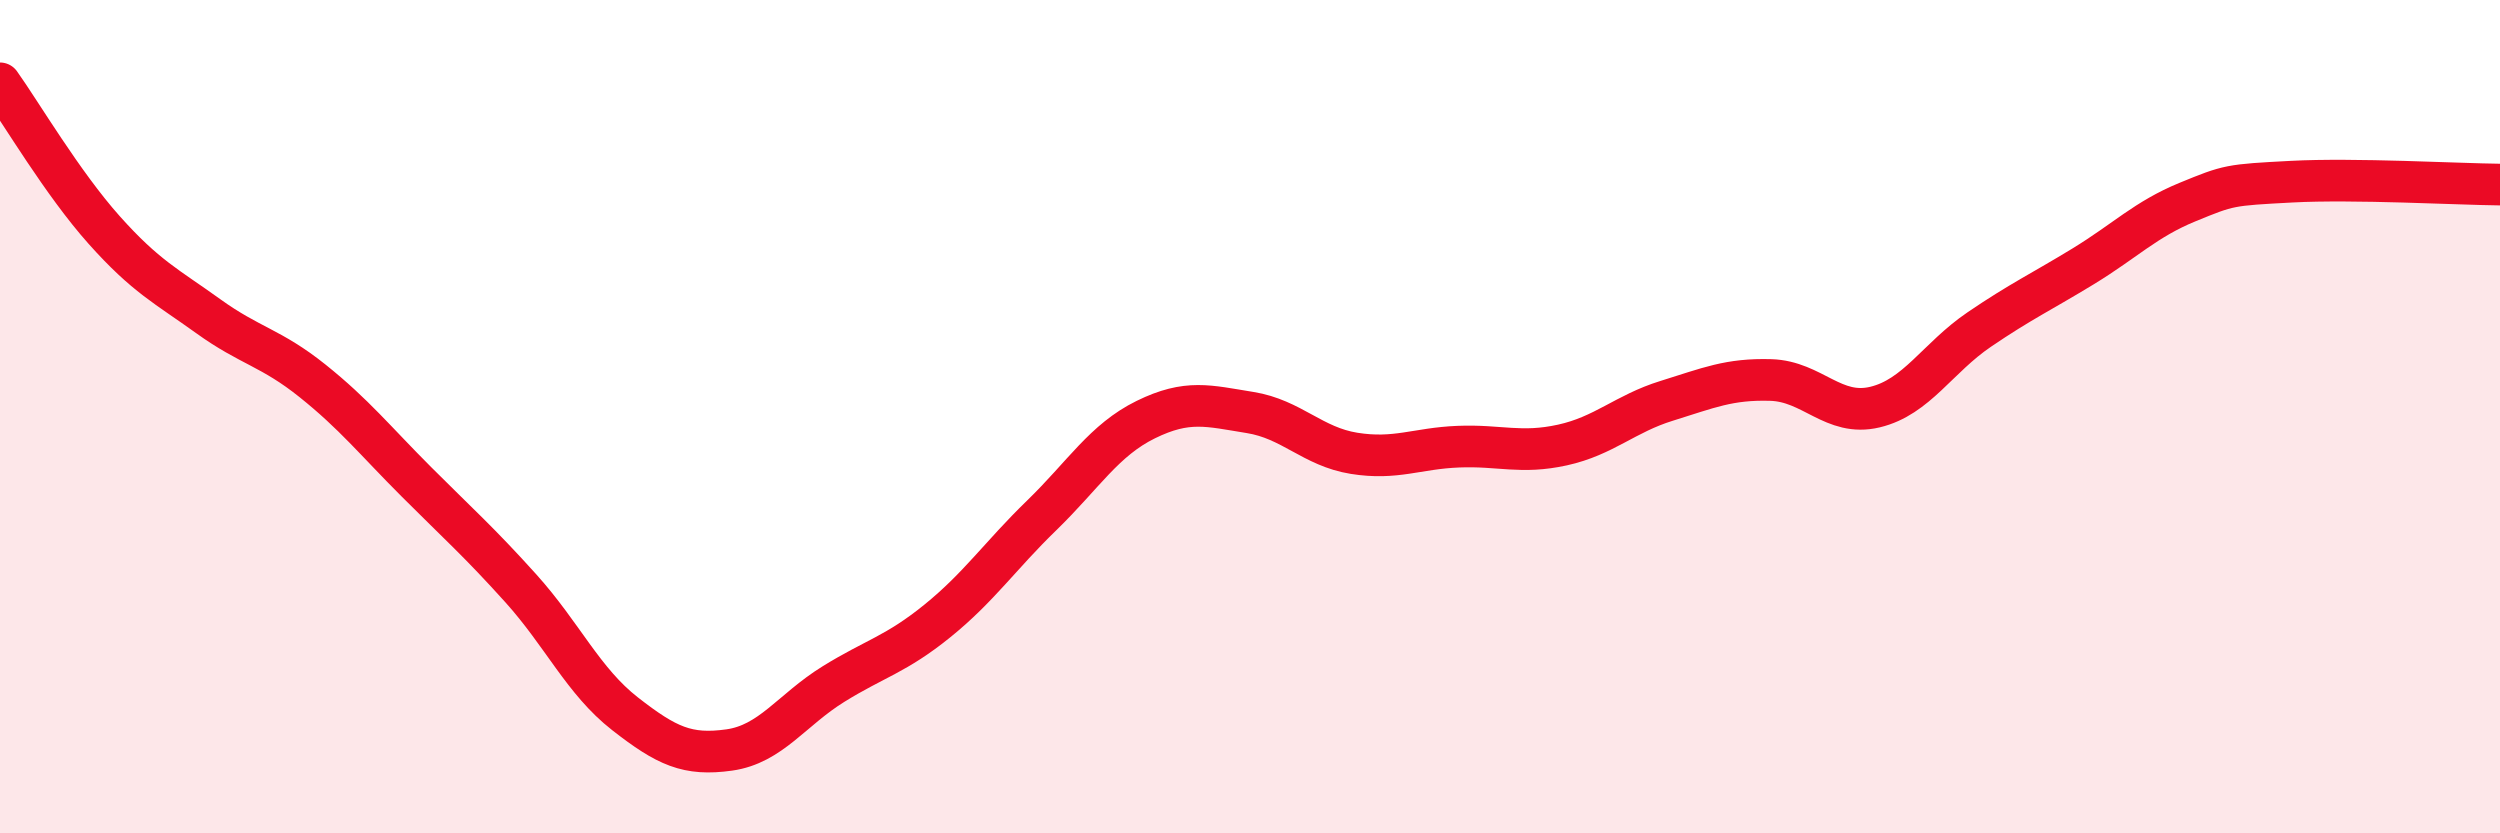
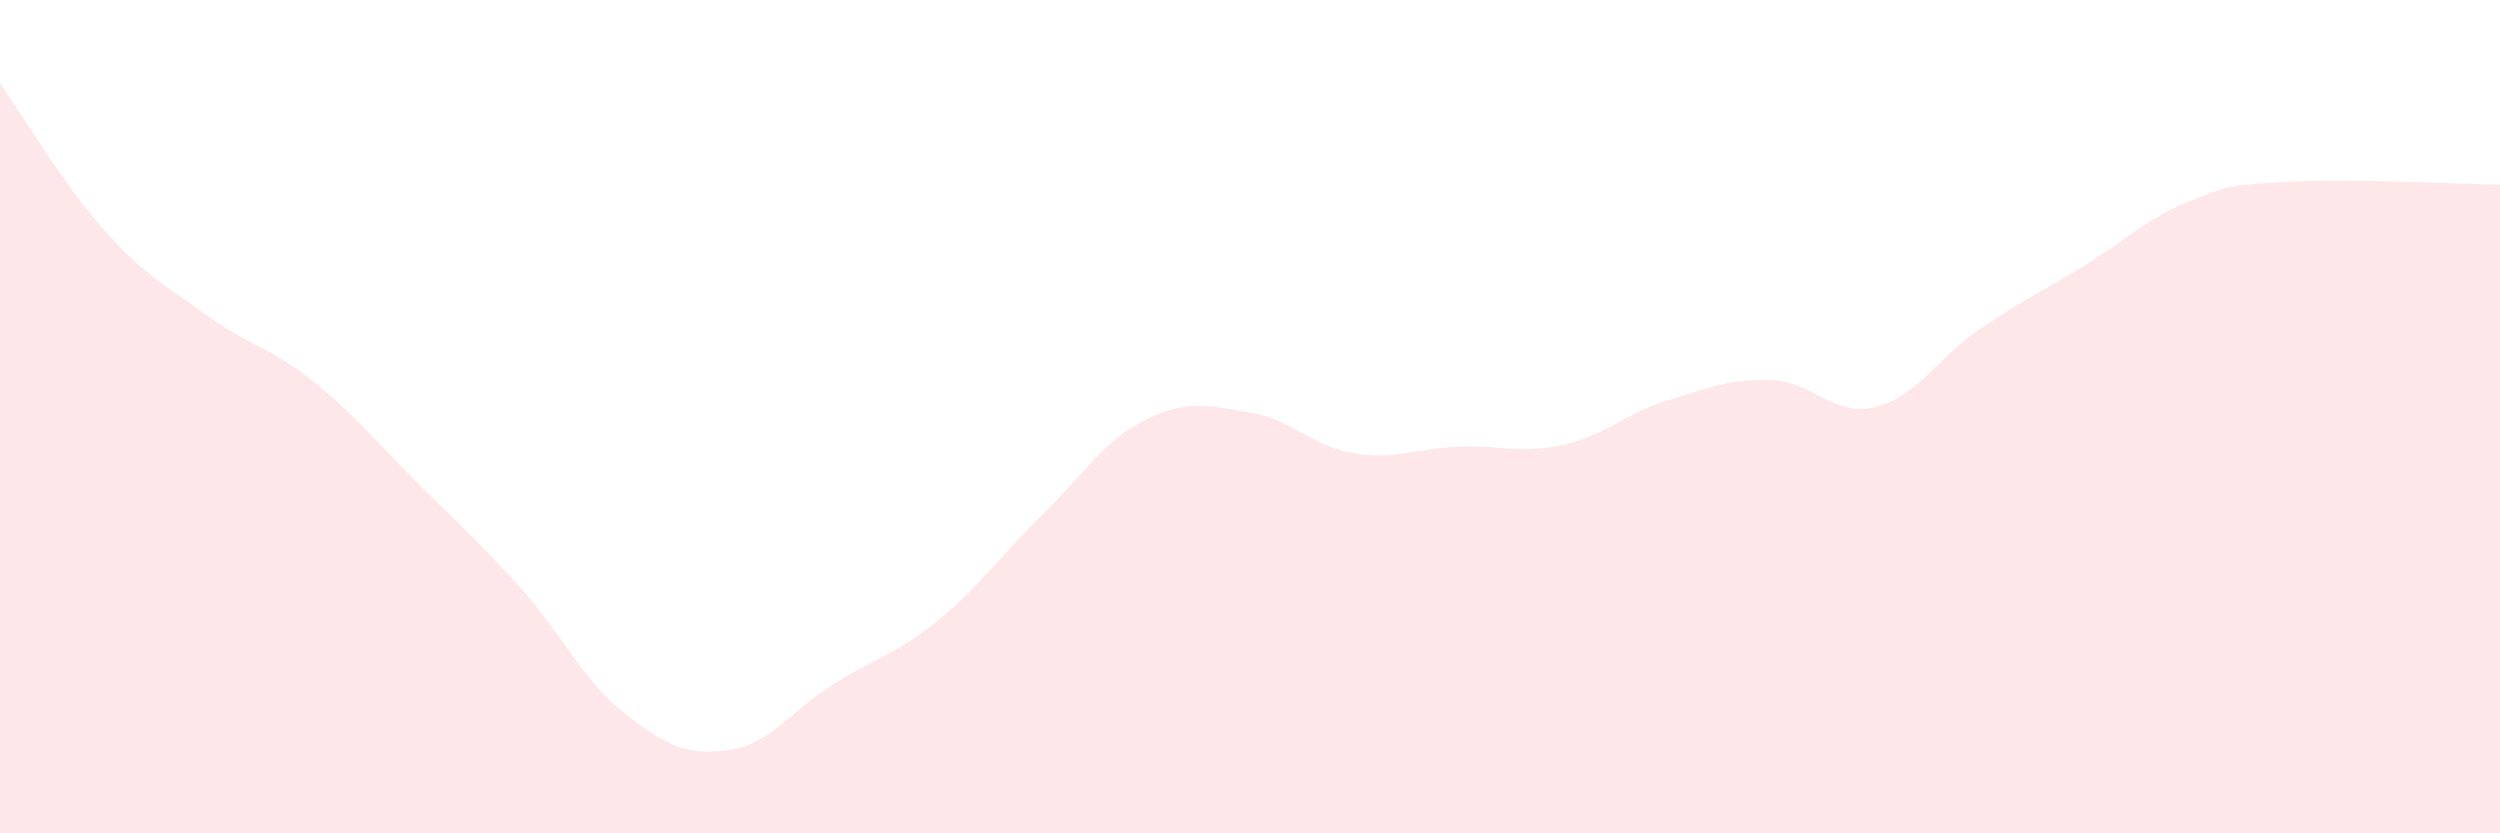
<svg xmlns="http://www.w3.org/2000/svg" width="60" height="20" viewBox="0 0 60 20">
  <path d="M 0,2 C 0.5,2.7 1.5,4.4 2.5,5.52 C 3.5,6.64 4,6.87 5,7.59 C 6,8.31 6.5,8.34 7.5,9.14 C 8.5,9.94 9,10.57 10,11.57 C 11,12.57 11.5,13.01 12.5,14.12 C 13.5,15.23 14,16.35 15,17.13 C 16,17.91 16.5,18.14 17.5,18 C 18.5,17.86 19,17.04 20,16.42 C 21,15.8 21.5,15.71 22.5,14.9 C 23.5,14.09 24,13.34 25,12.37 C 26,11.4 26.5,10.56 27.5,10.07 C 28.5,9.58 29,9.74 30,9.9 C 31,10.06 31.5,10.72 32.5,10.88 C 33.5,11.04 34,10.76 35,10.72 C 36,10.68 36.5,10.9 37.5,10.68 C 38.5,10.46 39,9.93 40,9.62 C 41,9.31 41.5,9.09 42.5,9.12 C 43.5,9.15 44,10.01 45,9.77 C 46,9.53 46.5,8.59 47.5,7.91 C 48.5,7.23 49,7 50,6.39 C 51,5.78 51.5,5.26 52.5,4.85 C 53.5,4.44 53.5,4.44 55,4.36 C 56.5,4.28 59,4.42 60,4.43L60 20L0 20Z" fill="#EB0A25" opacity="0.1" stroke-linecap="round" stroke-linejoin="round" />
-   <path d="M 0,2 C 0.5,2.7 1.5,4.4 2.5,5.52 C 3.5,6.64 4,6.87 5,7.59 C 6,8.31 6.5,8.34 7.5,9.14 C 8.5,9.94 9,10.57 10,11.57 C 11,12.57 11.5,13.01 12.5,14.12 C 13.5,15.23 14,16.35 15,17.13 C 16,17.91 16.5,18.14 17.5,18 C 18.5,17.86 19,17.04 20,16.42 C 21,15.8 21.5,15.71 22.5,14.9 C 23.5,14.09 24,13.34 25,12.37 C 26,11.4 26.5,10.56 27.5,10.07 C 28.5,9.58 29,9.74 30,9.9 C 31,10.06 31.5,10.72 32.5,10.88 C 33.5,11.04 34,10.76 35,10.72 C 36,10.68 36.5,10.9 37.5,10.68 C 38.5,10.46 39,9.93 40,9.62 C 41,9.31 41.5,9.09 42.5,9.12 C 43.5,9.15 44,10.01 45,9.77 C 46,9.53 46.5,8.59 47.5,7.91 C 48.5,7.23 49,7 50,6.39 C 51,5.78 51.5,5.26 52.5,4.85 C 53.5,4.44 53.5,4.44 55,4.36 C 56.5,4.28 59,4.42 60,4.43" stroke="#EB0A25" stroke-width="1" fill="none" stroke-linecap="round" stroke-linejoin="round" />
</svg>